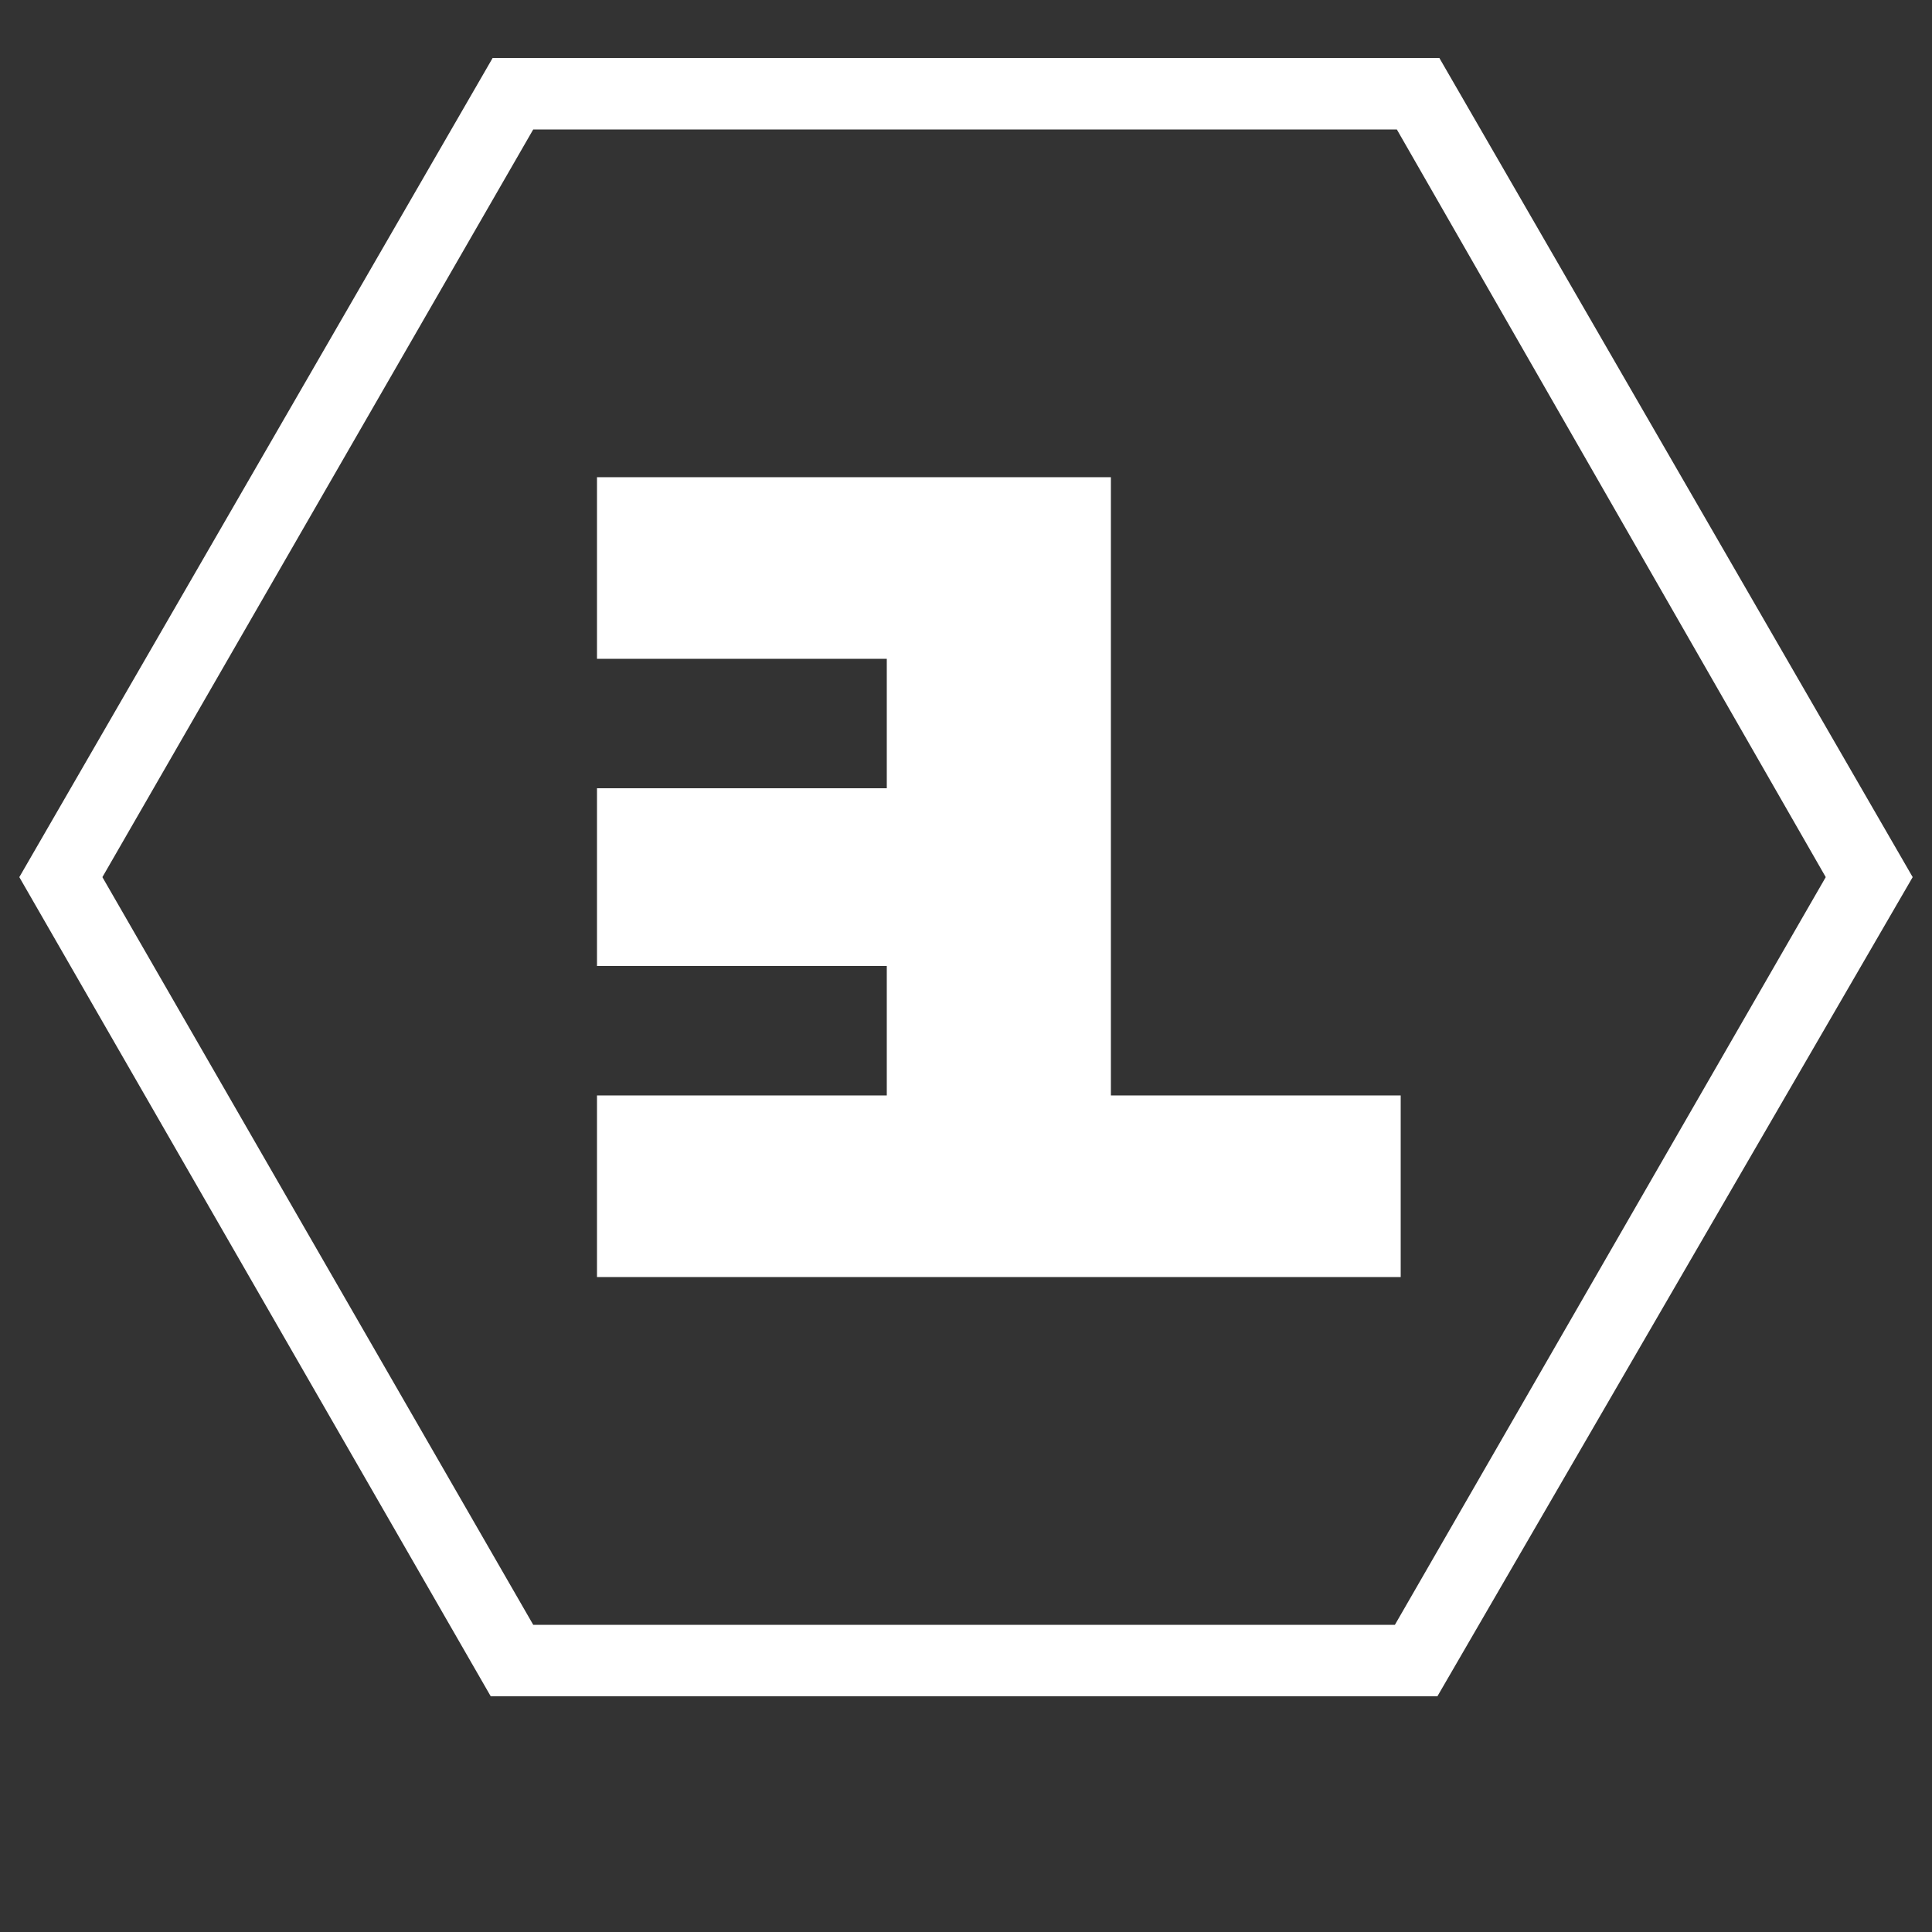
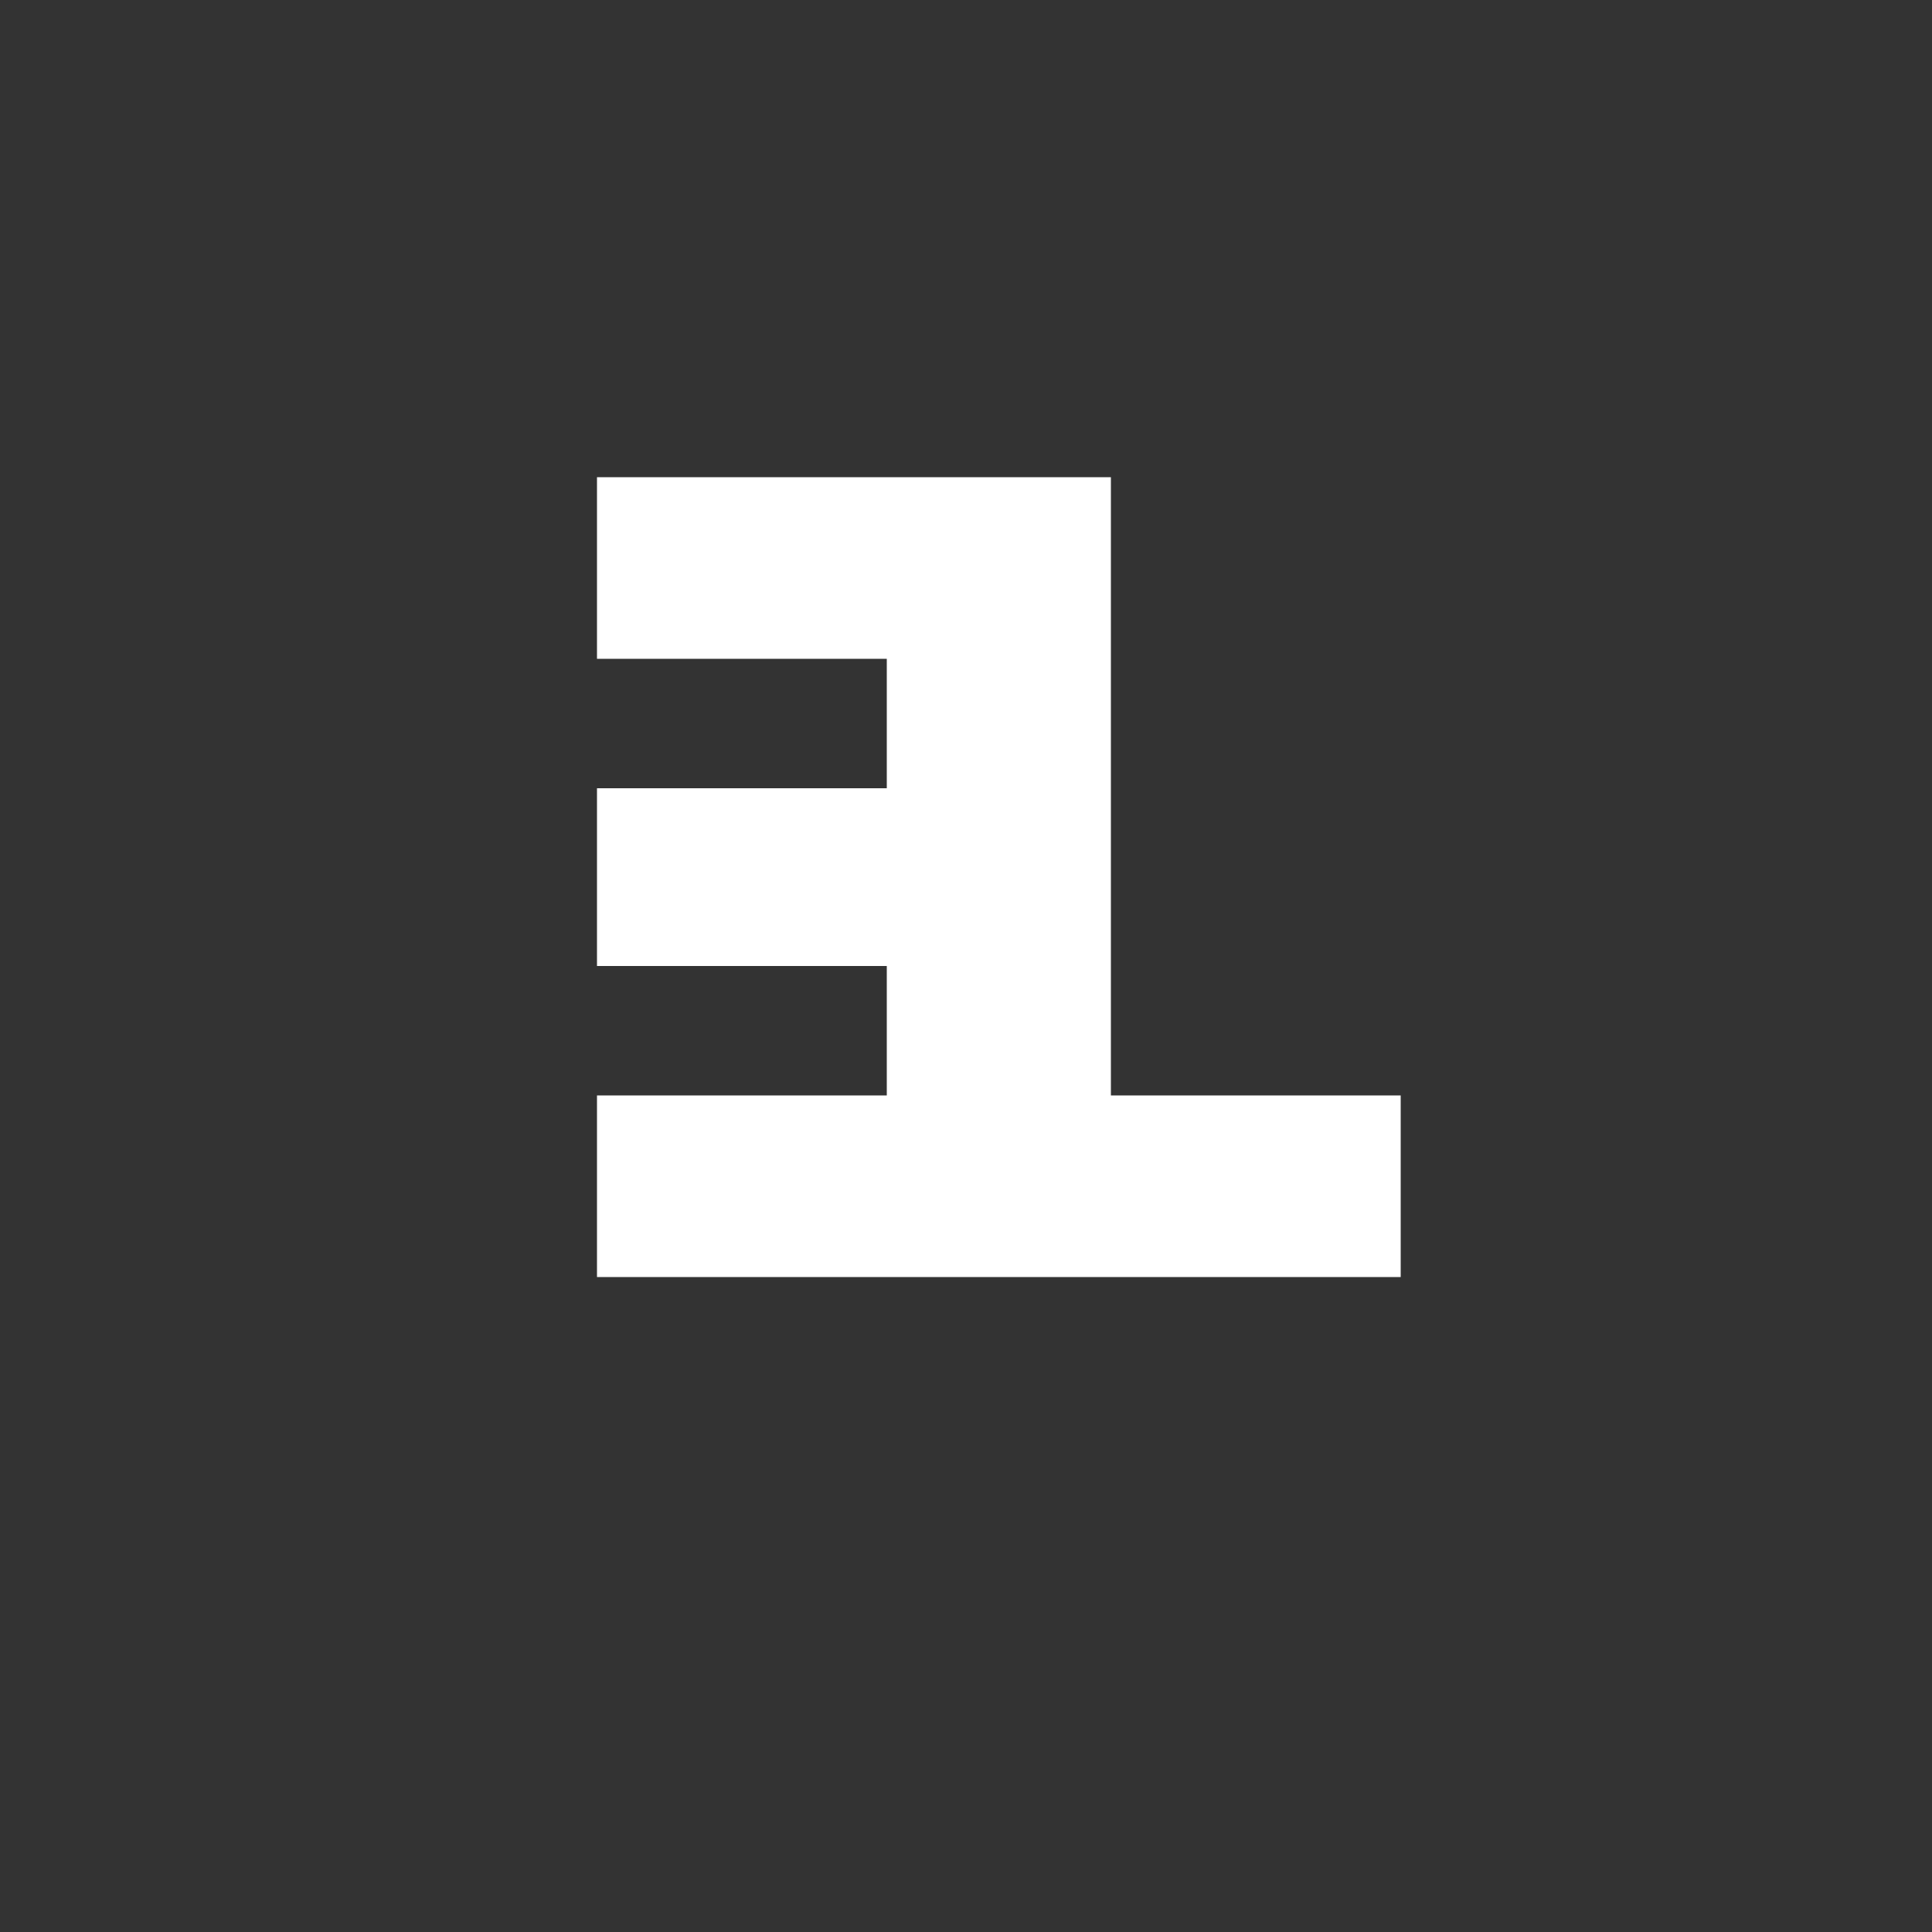
<svg xmlns="http://www.w3.org/2000/svg" id="레이어_1" x="0px" y="0px" viewBox="0 0 100 100" xml:space="preserve">
  <rect x="0" y="0" width="100" height="100" fill="#333333" stroke="none" />
  <g>
    <polygon fill="#FFFFFF" points="57.5,56.7 57.5,24.7 57.5,24.7 45.9,24.7 30.9,24.7 30.9,34.1 45.9,34.1 45.9,40.8 30.9,40.8    30.9,50 45.9,50 45.9,56.7 39.8,56.7 30.9,56.7 30.9,66.1 34.6,66.1 63.4,66.1 72.5,66.1 72.5,56.7  " />
-     <path fill="#FFFFFF" d="M74.4,87.8h-49L1,45.4L25.5,3h49l24.5,42.4L74.4,87.8z M27.6,84.1h44.6l22.3-38.7L72.3,6.7H27.6L5.3,45.4   L27.6,84.1z" />
  </g>
</svg>